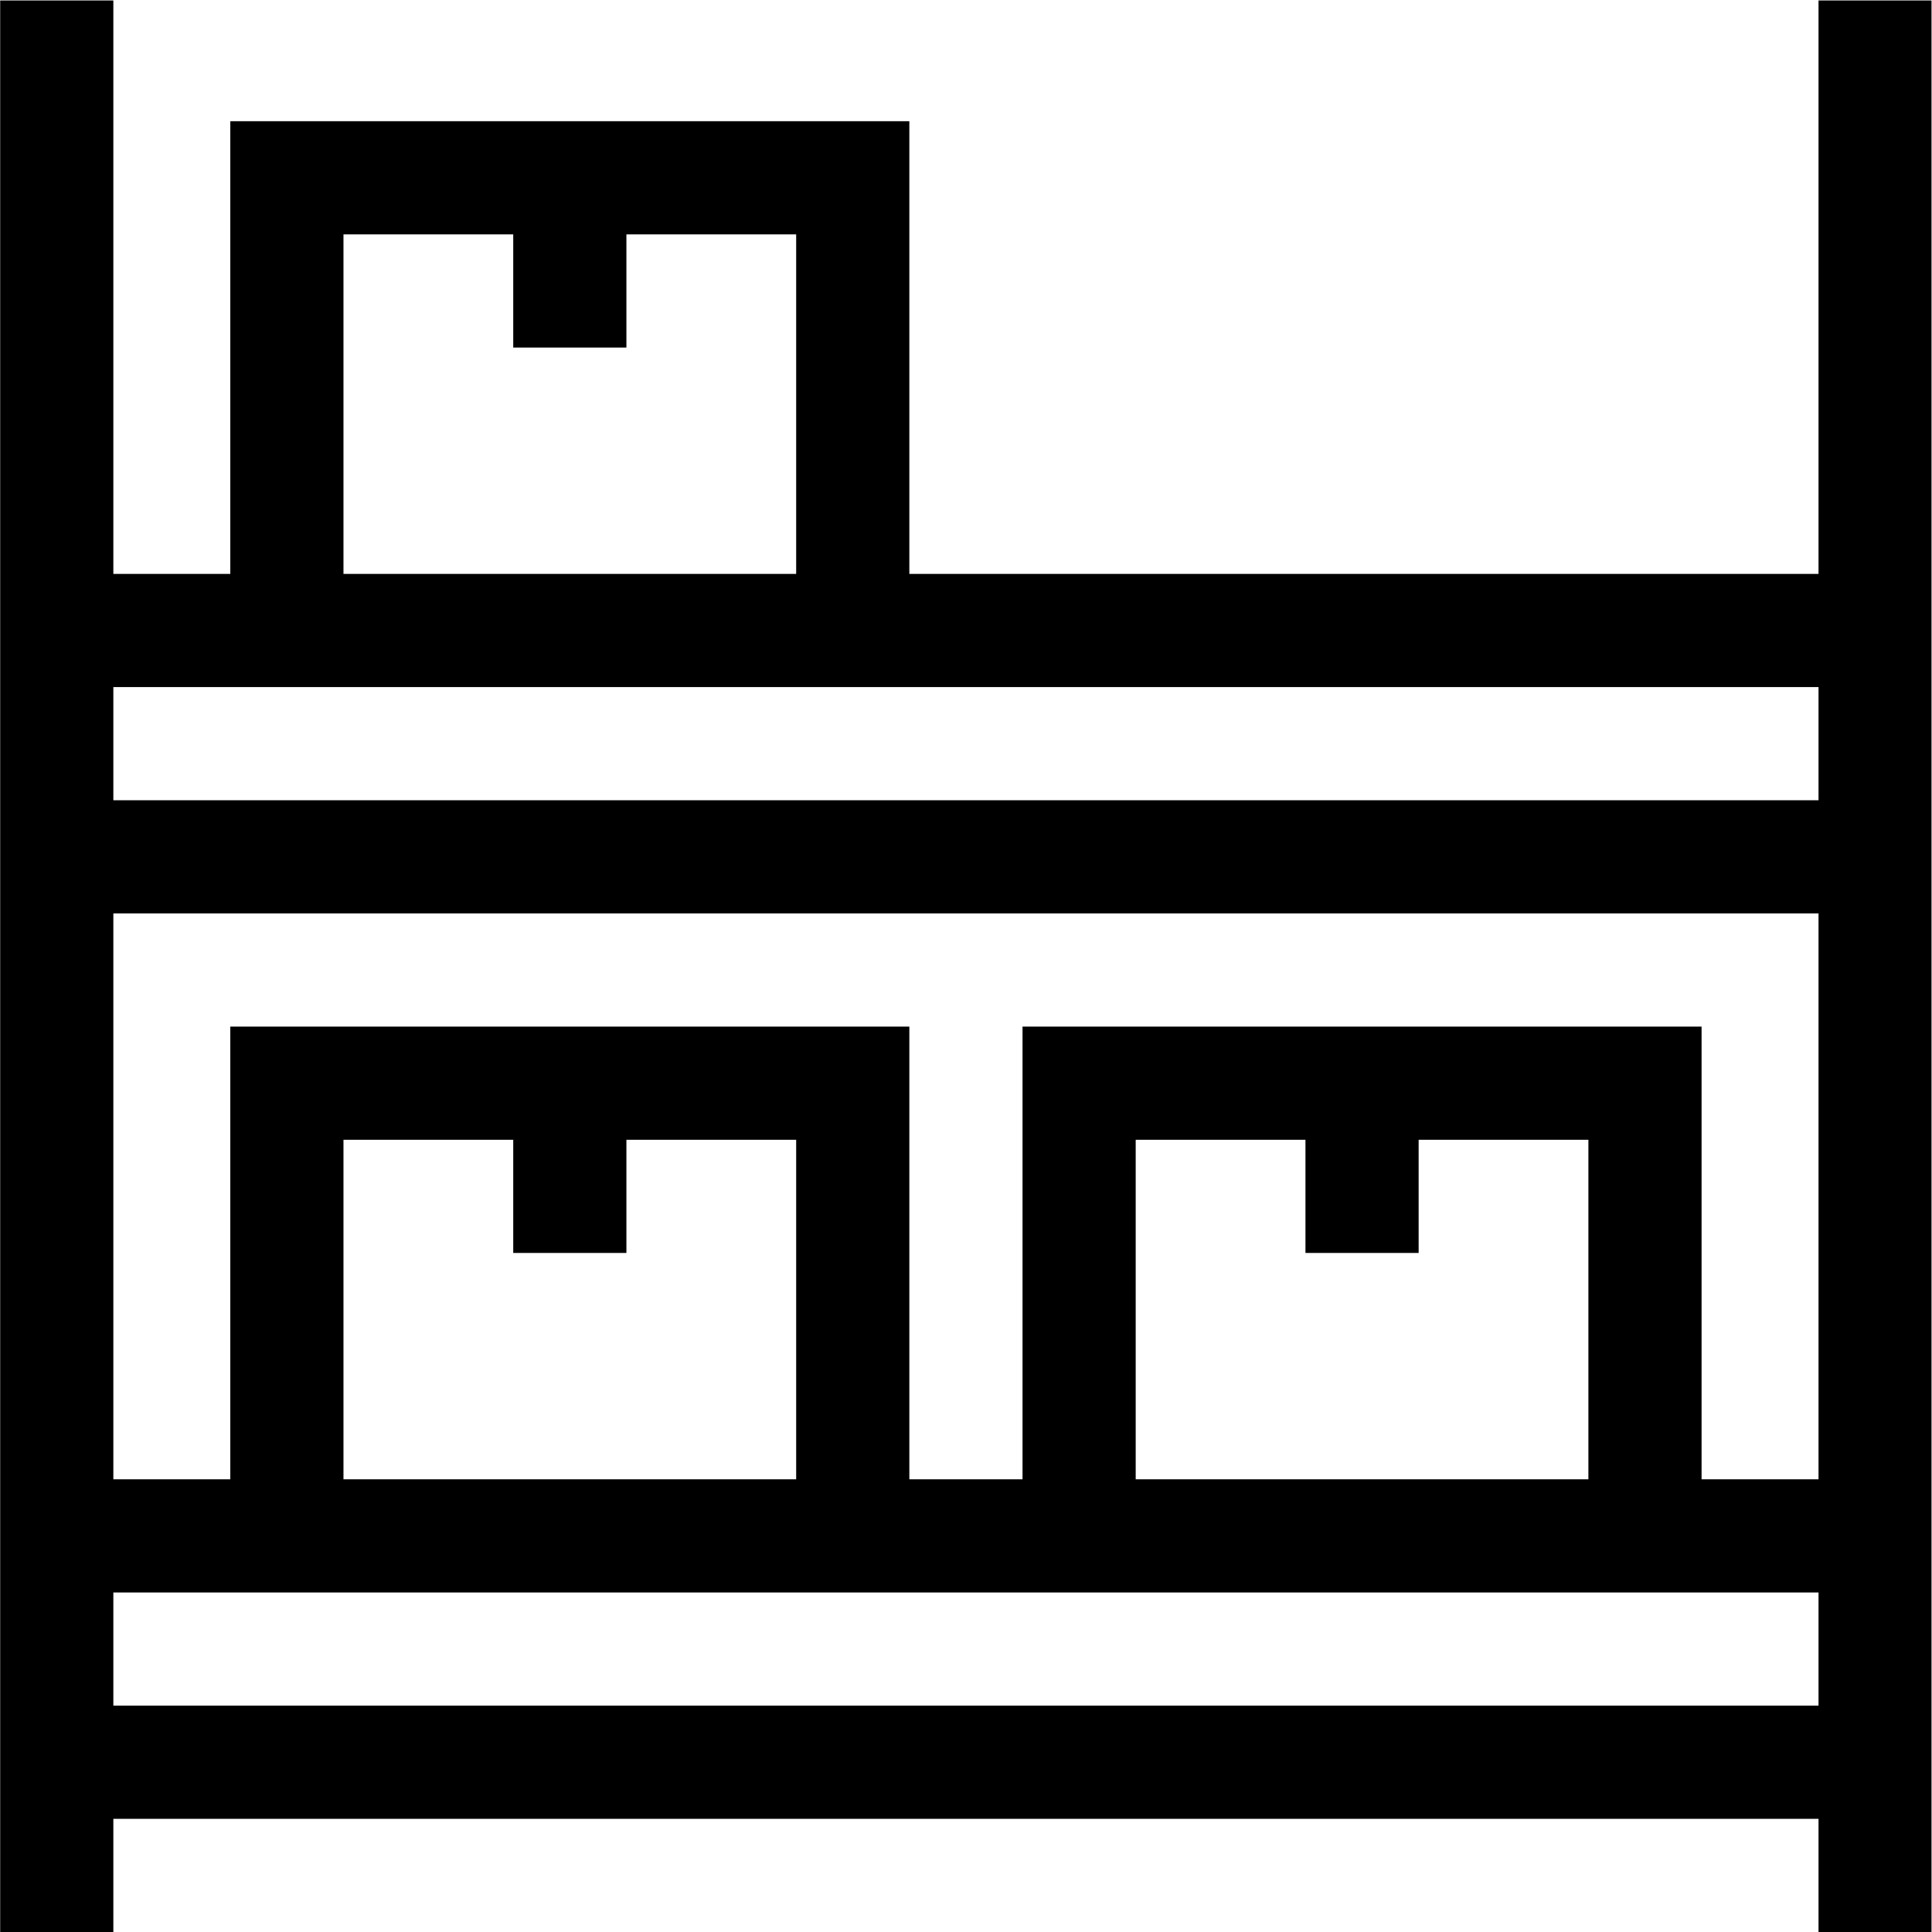
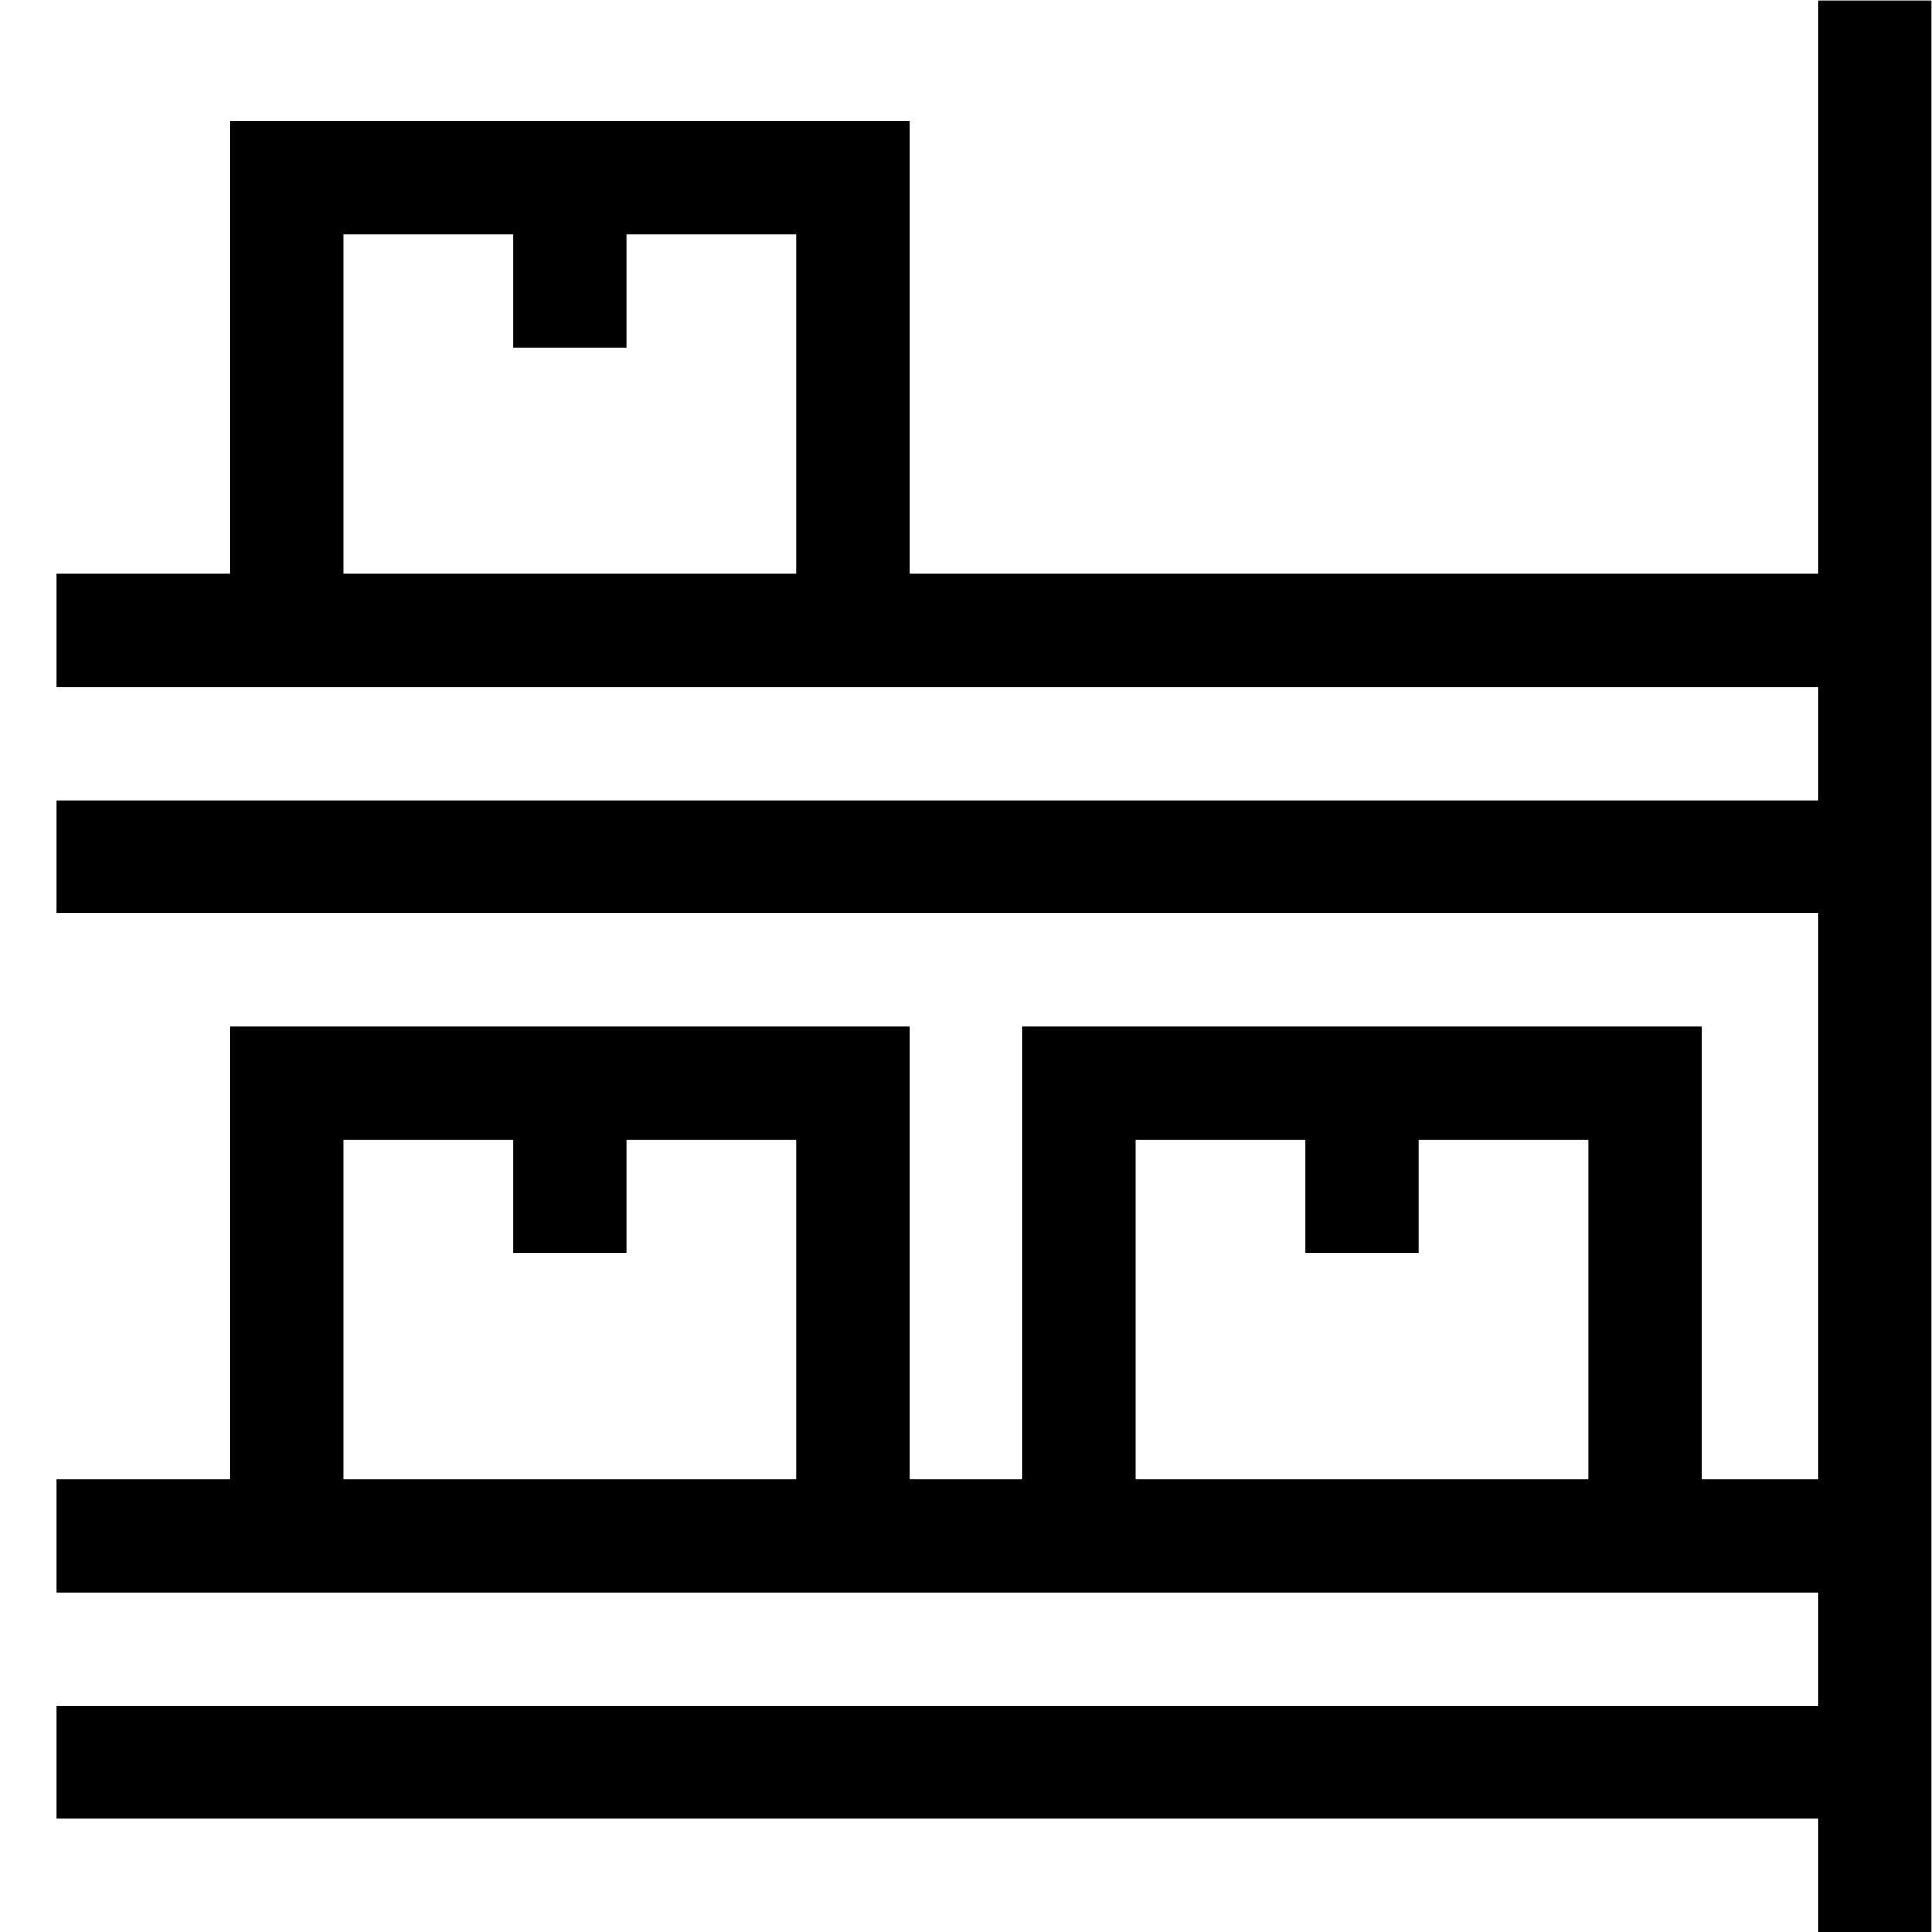
<svg xmlns="http://www.w3.org/2000/svg" version="1.1" id="svg1716" xml:space="preserve" width="682.667" height="682.667" viewBox="0 0 682.667 682.667">
  <defs id="defs1720">
    <clipPath clipPathUnits="userSpaceOnUse" id="clipPath1730">
      <path d="M 0,512 H 512 V 0 H 0 Z" id="path1728" />
    </clipPath>
    <clipPath clipPathUnits="userSpaceOnUse" id="clipPath1774">
      <path d="M 0,512 H 512 V 0 H 0 Z" id="path1772" />
    </clipPath>
  </defs>
  <g id="g1722" transform="matrix(1.333,0,0,-1.333,0,682.667)">
    <g id="g1724">
      <g id="g1726" clip-path="url(#clipPath1730)">
        <g id="g1732" transform="translate(226.047,345)">
          <path d="M 0,0 V 120 H -150 V 0" style="fill:none;stroke:#000000;stroke-width:30;stroke-linecap:butt;stroke-linejoin:miter;stroke-miterlimit:10;stroke-dasharray:none;stroke-opacity:1" id="path1734" />
        </g>
        <g id="g1736" transform="translate(151.047,465)">
          <path d="M 0,0 V -45" style="fill:none;stroke:#000000;stroke-width:30;stroke-linecap:butt;stroke-linejoin:miter;stroke-miterlimit:10;stroke-dasharray:none;stroke-opacity:1" id="path1738" />
        </g>
        <g id="g1740" transform="translate(15.047,512)">
-           <path d="M 0,0 V -512" style="fill:none;stroke:#000000;stroke-width:30;stroke-linecap:butt;stroke-linejoin:miter;stroke-miterlimit:10;stroke-dasharray:none;stroke-opacity:1" id="path1742" />
-         </g>
+           </g>
        <g id="g1744" transform="translate(497.047,512)">
          <path d="M 0,0 V -512" style="fill:none;stroke:#000000;stroke-width:30;stroke-linecap:butt;stroke-linejoin:miter;stroke-miterlimit:10;stroke-dasharray:none;stroke-opacity:1" id="path1746" />
        </g>
        <g id="g1748" transform="translate(15.047,345)">
          <path d="M 0,0 H 482" style="fill:none;stroke:#000000;stroke-width:30;stroke-linecap:butt;stroke-linejoin:miter;stroke-miterlimit:10;stroke-dasharray:none;stroke-opacity:1" id="path1750" />
        </g>
      </g>
    </g>
    <g id="g1752" transform="translate(226.047,105)">
      <path d="M 0,0 V 120 H -150 V 0" style="fill:none;stroke:#000000;stroke-width:30;stroke-linecap:butt;stroke-linejoin:miter;stroke-miterlimit:10;stroke-dasharray:none;stroke-opacity:1" id="path1754" />
    </g>
    <g id="g1756" transform="translate(151.047,225)">
      <path d="M 0,0 V -45" style="fill:none;stroke:#000000;stroke-width:30;stroke-linecap:butt;stroke-linejoin:miter;stroke-miterlimit:10;stroke-dasharray:none;stroke-opacity:1" id="path1758" />
    </g>
    <g id="g1760" transform="translate(436.047,105)">
      <path d="M 0,0 V 120 H -150 V 0" style="fill:none;stroke:#000000;stroke-width:30;stroke-linecap:butt;stroke-linejoin:miter;stroke-miterlimit:10;stroke-dasharray:none;stroke-opacity:1" id="path1762" />
    </g>
    <g id="g1764" transform="translate(361.047,225)">
      <path d="M 0,0 V -45" style="fill:none;stroke:#000000;stroke-width:30;stroke-linecap:butt;stroke-linejoin:miter;stroke-miterlimit:10;stroke-dasharray:none;stroke-opacity:1" id="path1766" />
    </g>
    <g id="g1768">
      <g id="g1770" clip-path="url(#clipPath1774)">
        <g id="g1776" transform="translate(15.047,105)">
          <path d="M 0,0 H 482" style="fill:none;stroke:#000000;stroke-width:30;stroke-linecap:butt;stroke-linejoin:miter;stroke-miterlimit:10;stroke-dasharray:none;stroke-opacity:1" id="path1778" />
        </g>
        <g id="g1780" transform="translate(15.047,45)">
          <path d="M 0,0 H 482" style="fill:none;stroke:#000000;stroke-width:30;stroke-linecap:butt;stroke-linejoin:miter;stroke-miterlimit:10;stroke-dasharray:none;stroke-opacity:1" id="path1782" />
        </g>
        <g id="g1784" transform="translate(15.047,285)">
          <path d="M 0,0 H 482" style="fill:none;stroke:#000000;stroke-width:30;stroke-linecap:butt;stroke-linejoin:miter;stroke-miterlimit:10;stroke-dasharray:none;stroke-opacity:1" id="path1786" />
        </g>
      </g>
    </g>
  </g>
</svg>